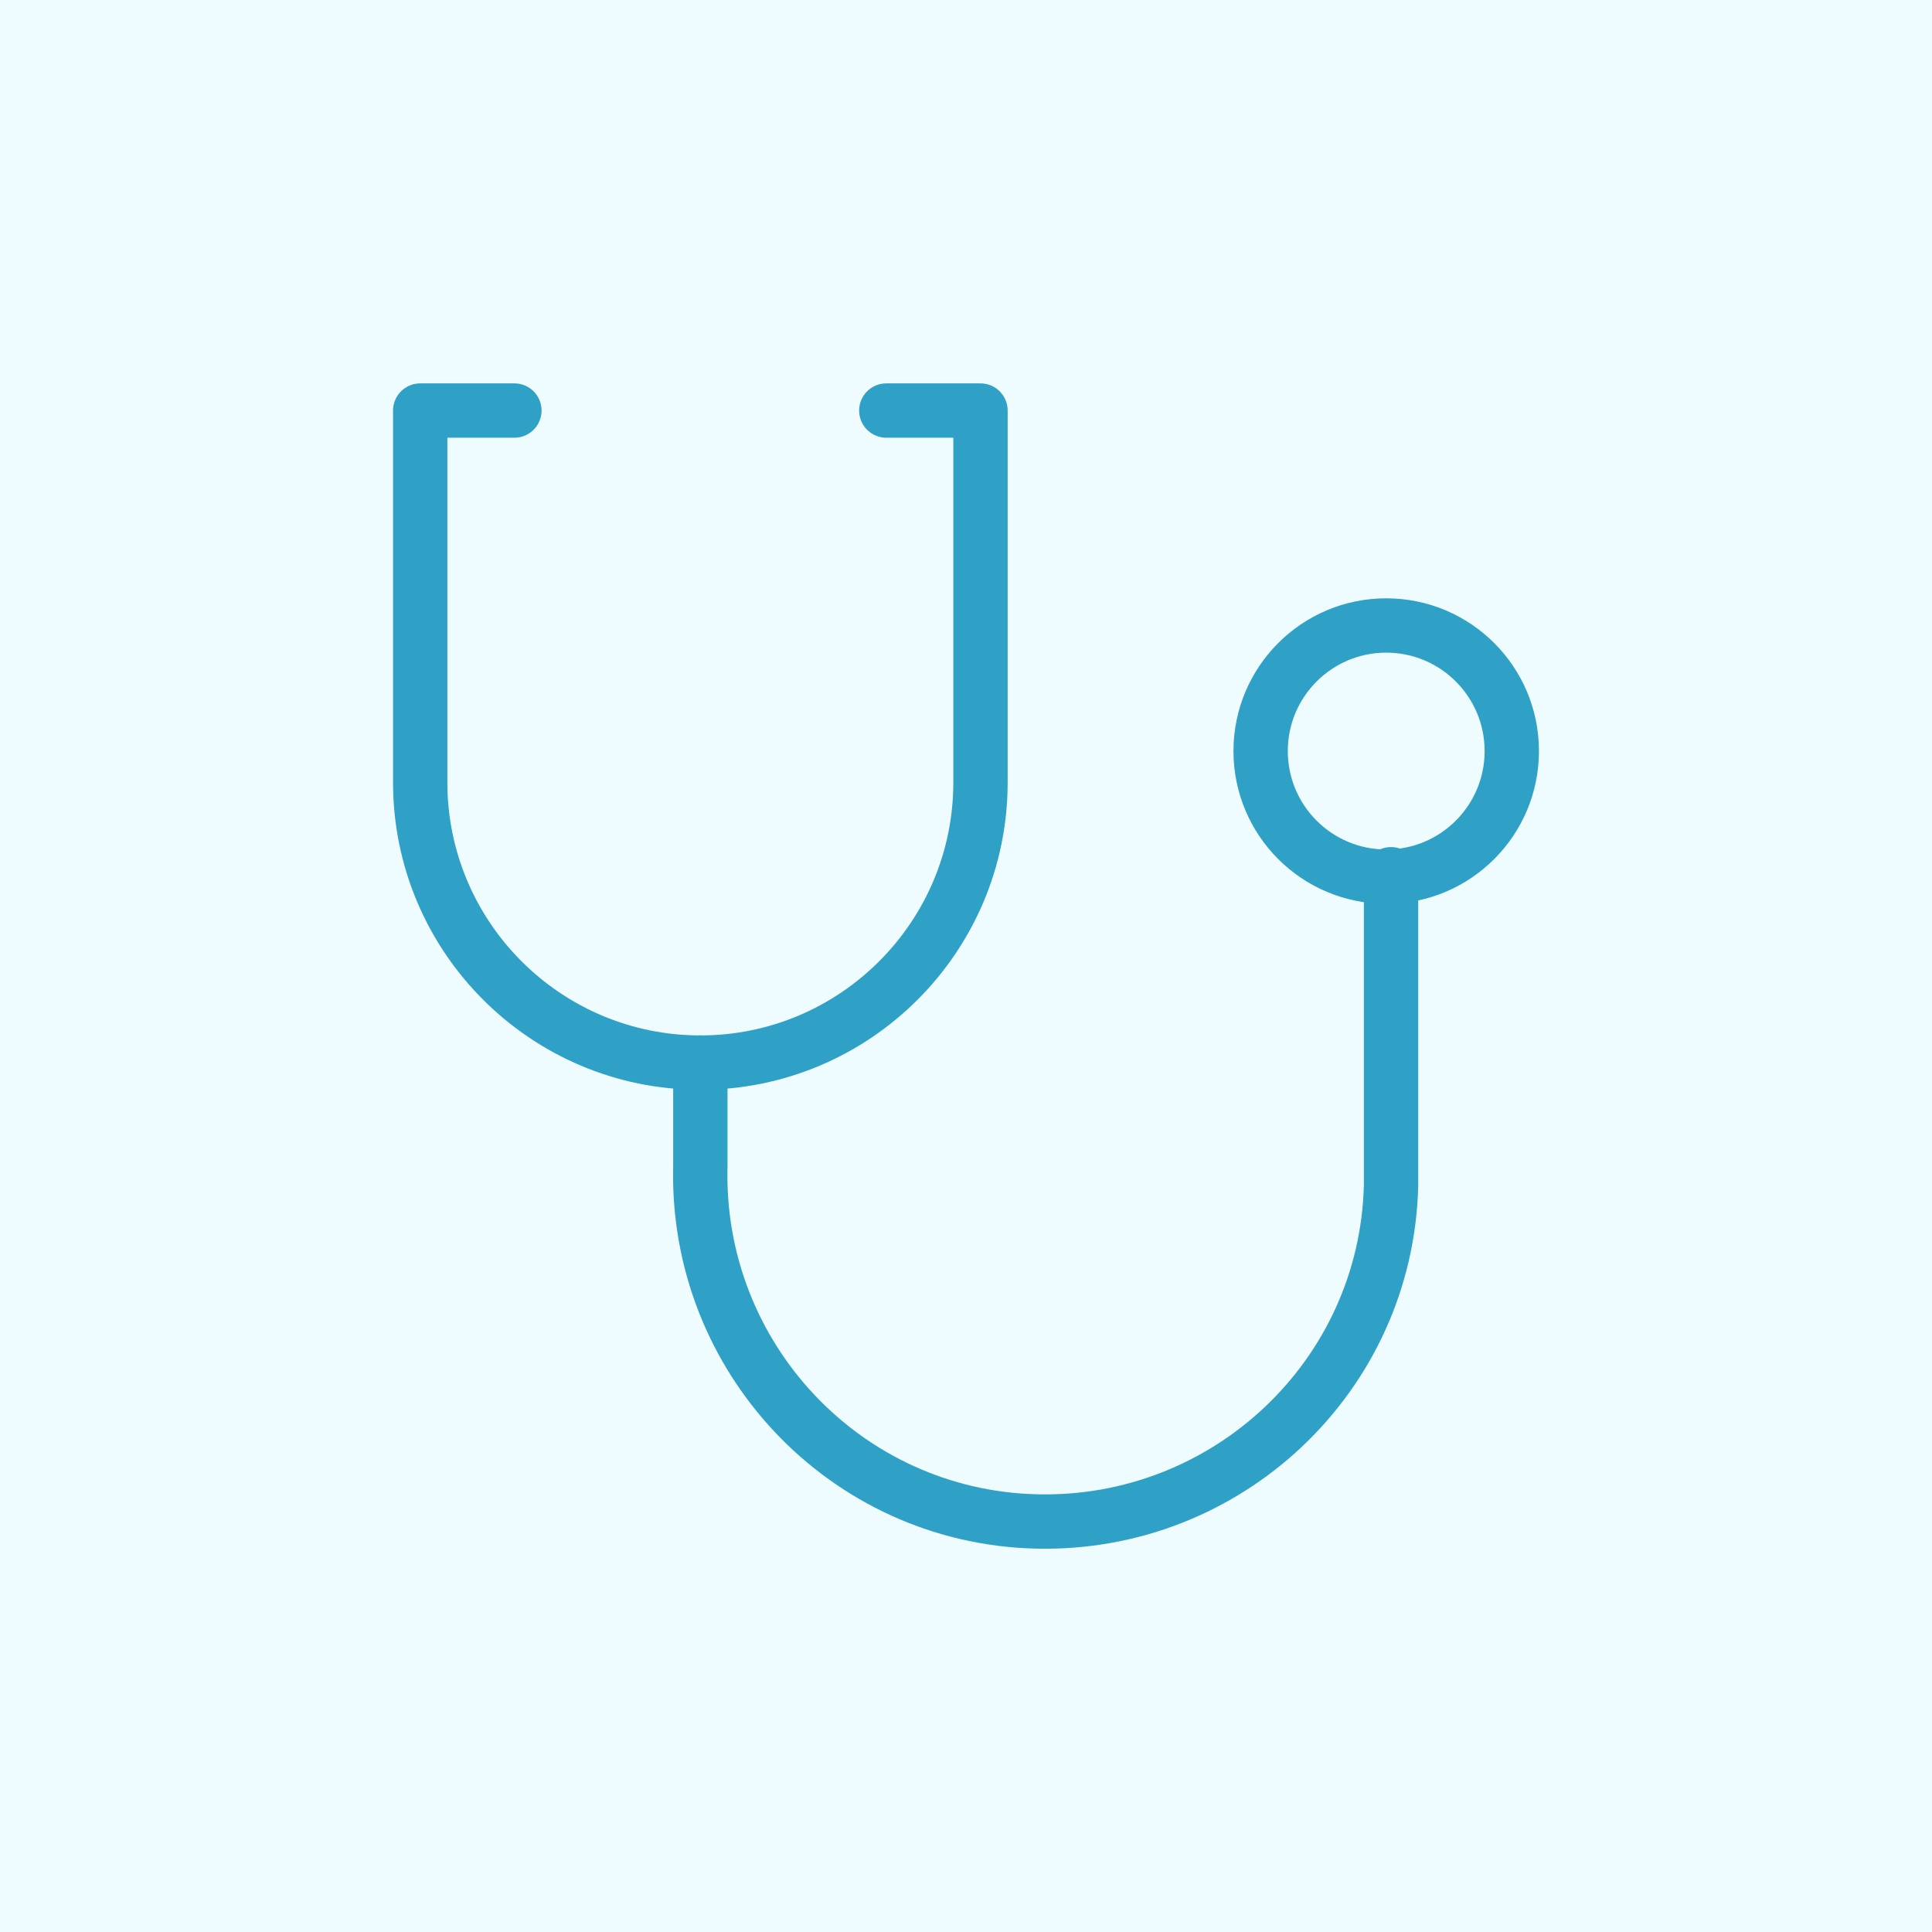
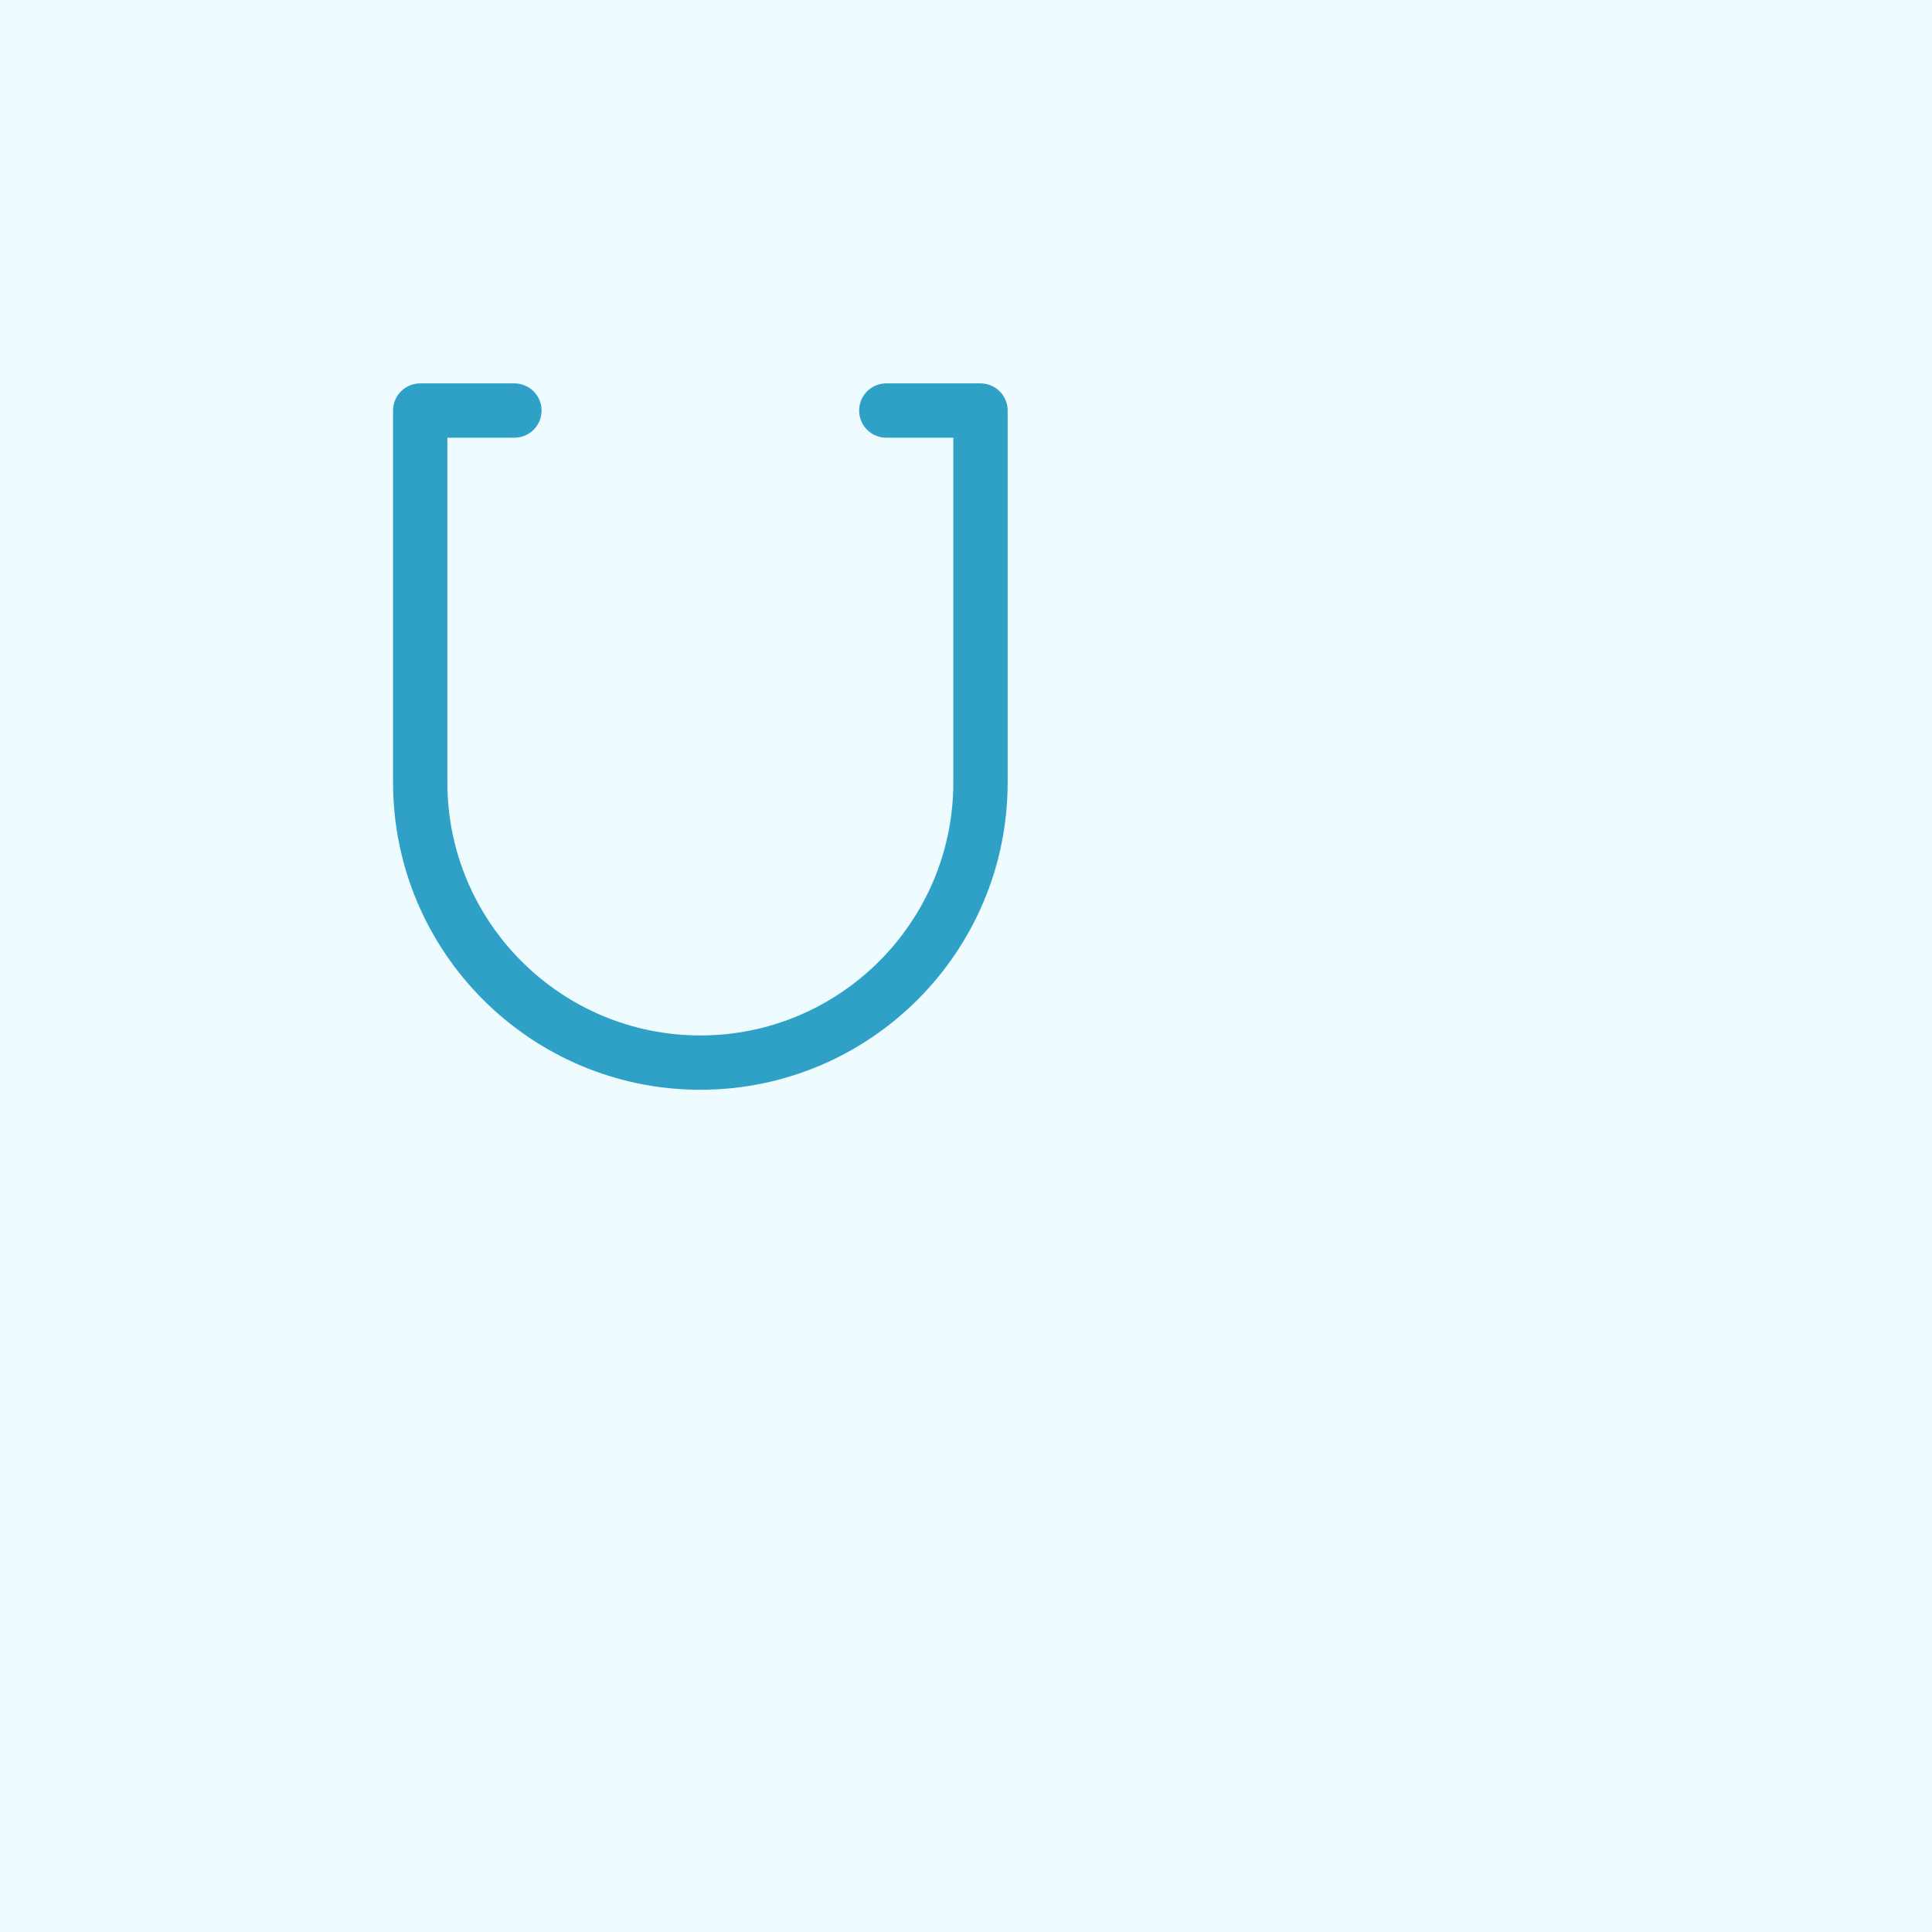
<svg xmlns="http://www.w3.org/2000/svg" version="1.1" id="_レイヤー_2" x="0px" y="0px" viewBox="0 0 80 80" style="enable-background:new 0 0 80 80;" xml:space="preserve">
  <style type="text/css">
	.st0{fill:#EEFCFF;}
	.st1{fill:none;stroke:#30A1C6;stroke-width:2.25;stroke-linecap:round;stroke-linejoin:round;}
</style>
  <g id="_レイヤー_1-2">
    <rect class="st0" width="80" height="80" />
    <g id="icon_data">
      <path class="st1" d="M21.3,17h-3.9v15.4C17.4,38.8,22.6,44,29,44s11.6-5.2,11.6-11.6V17h-3.9" />
-       <path class="st1" d="M29,44v4.3c-0.2,7.9,6,14.5,13.9,14.7s14.5-6,14.7-13.9c0-0.3,0-0.6,0-0.9v-12" />
-       <circle class="st1" cx="57.4" cy="31.1" r="5.2" />
    </g>
  </g>
</svg>